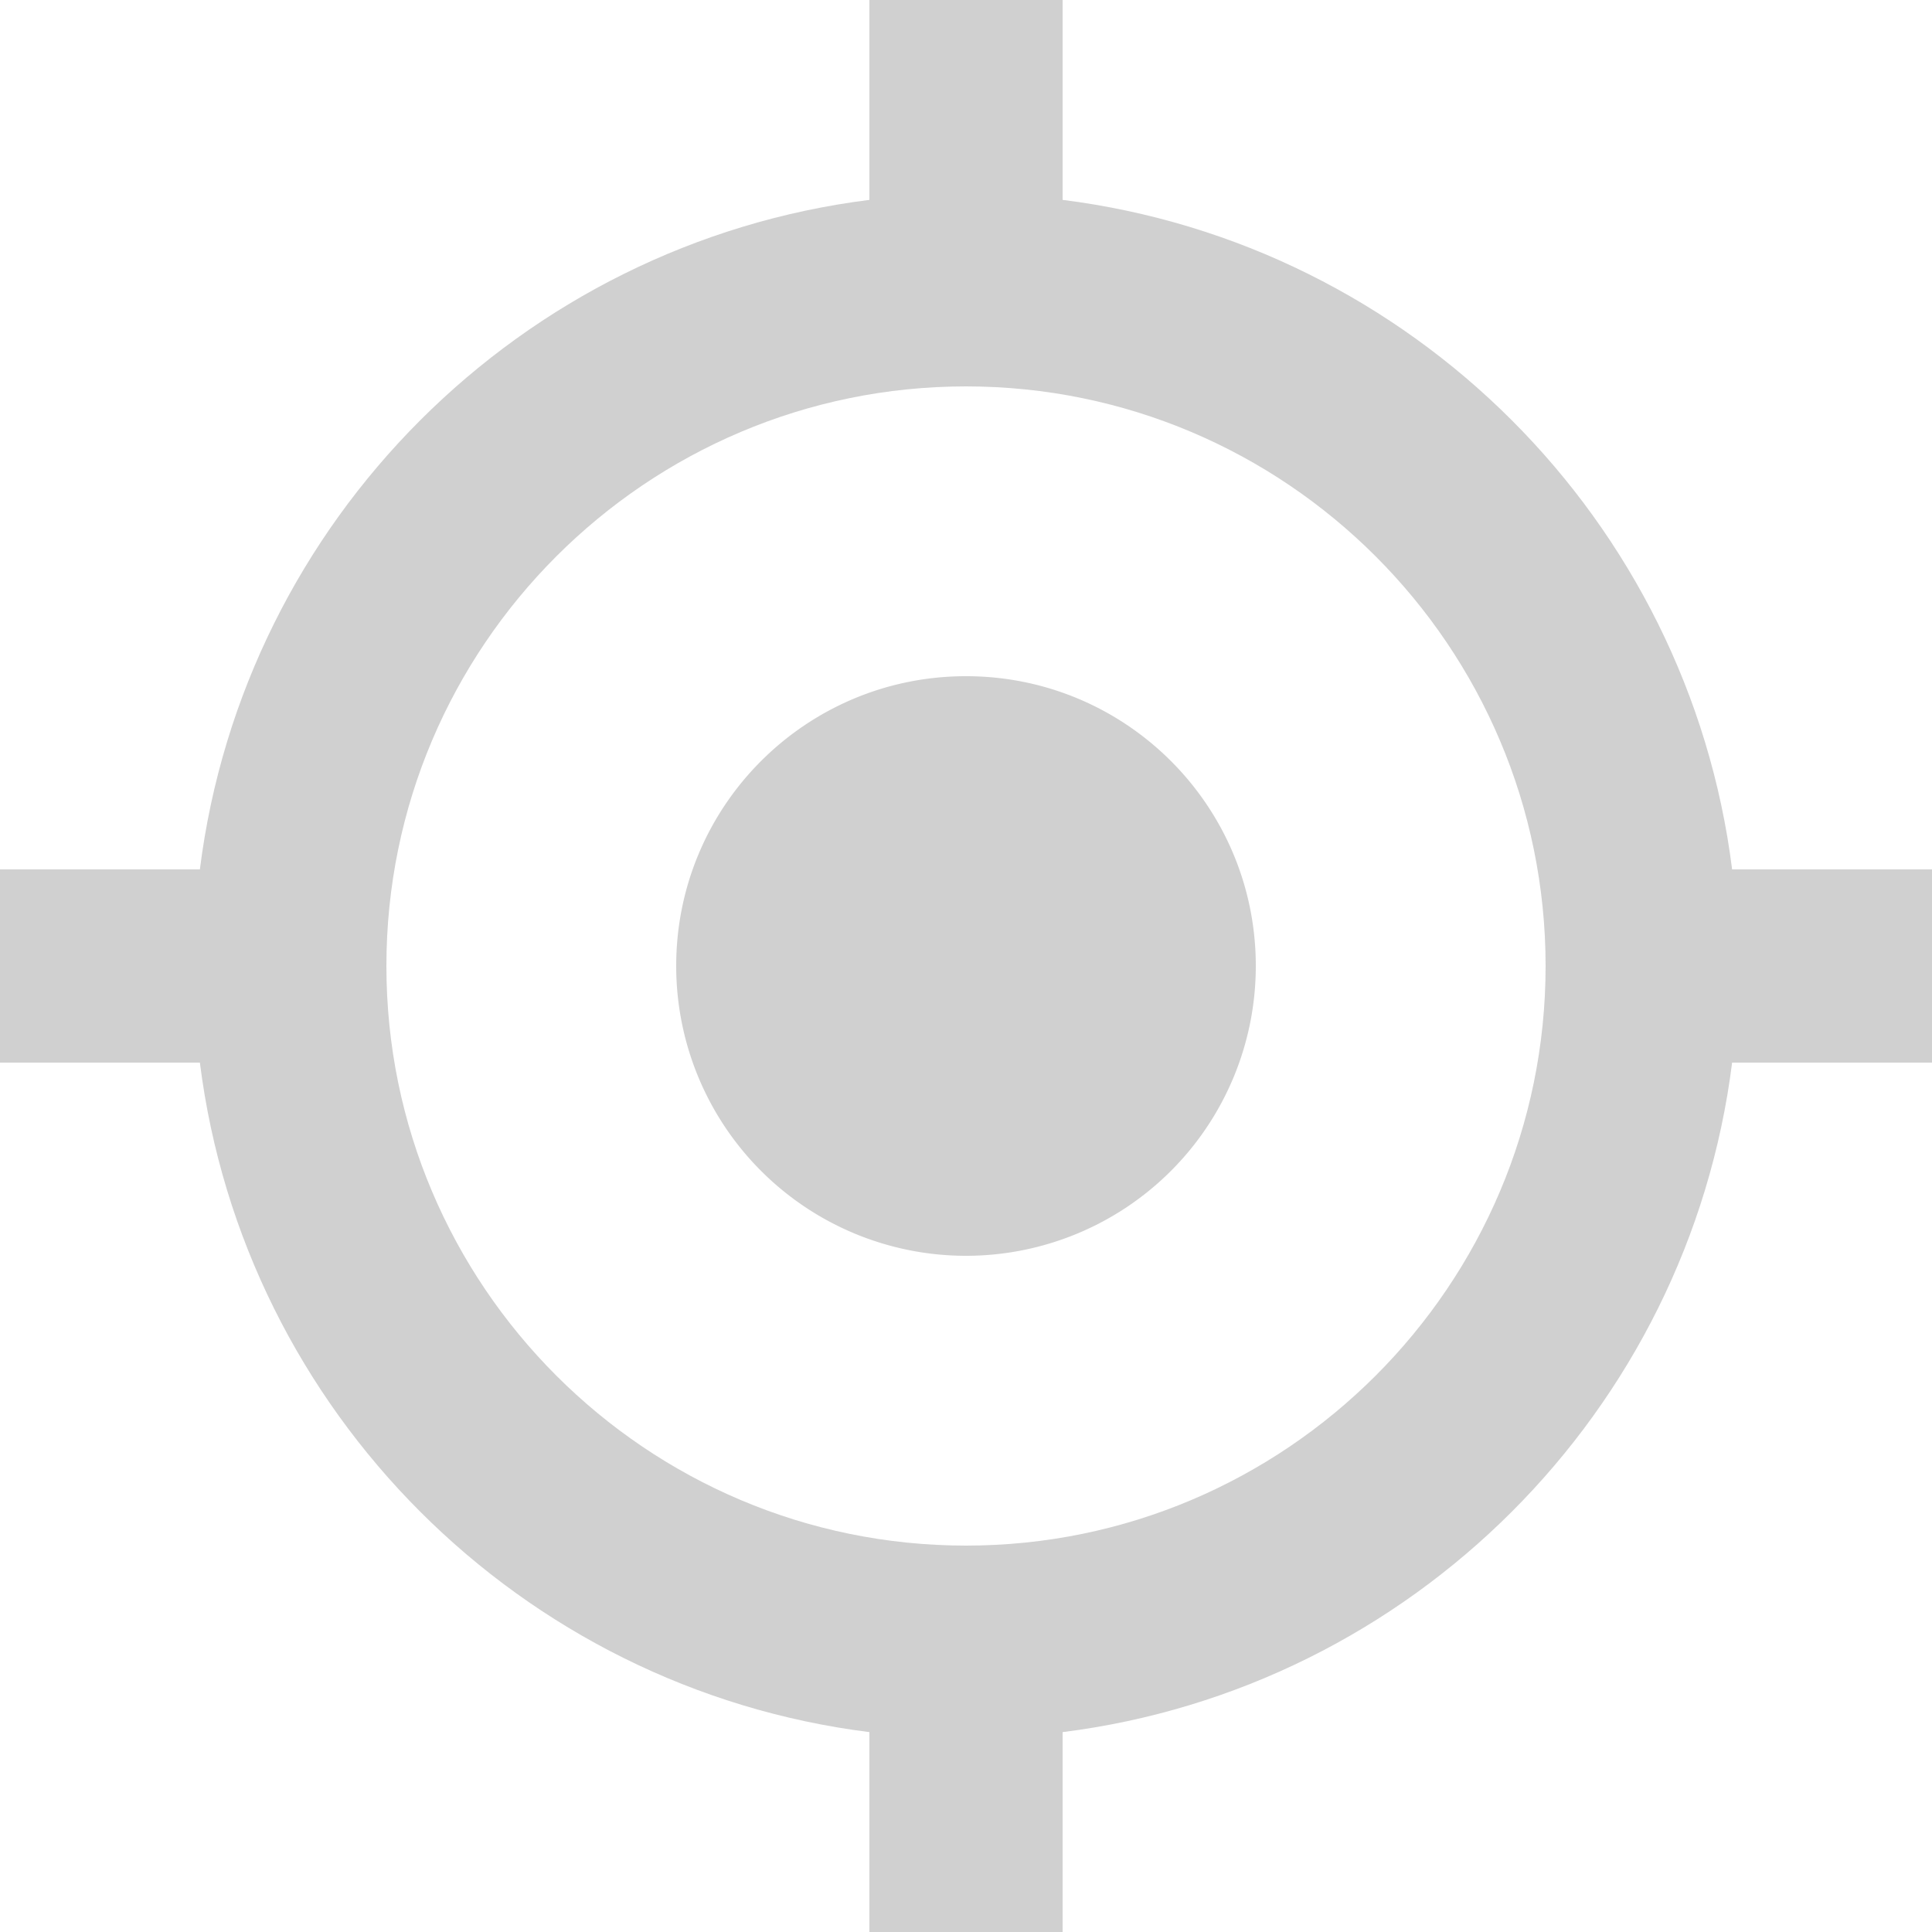
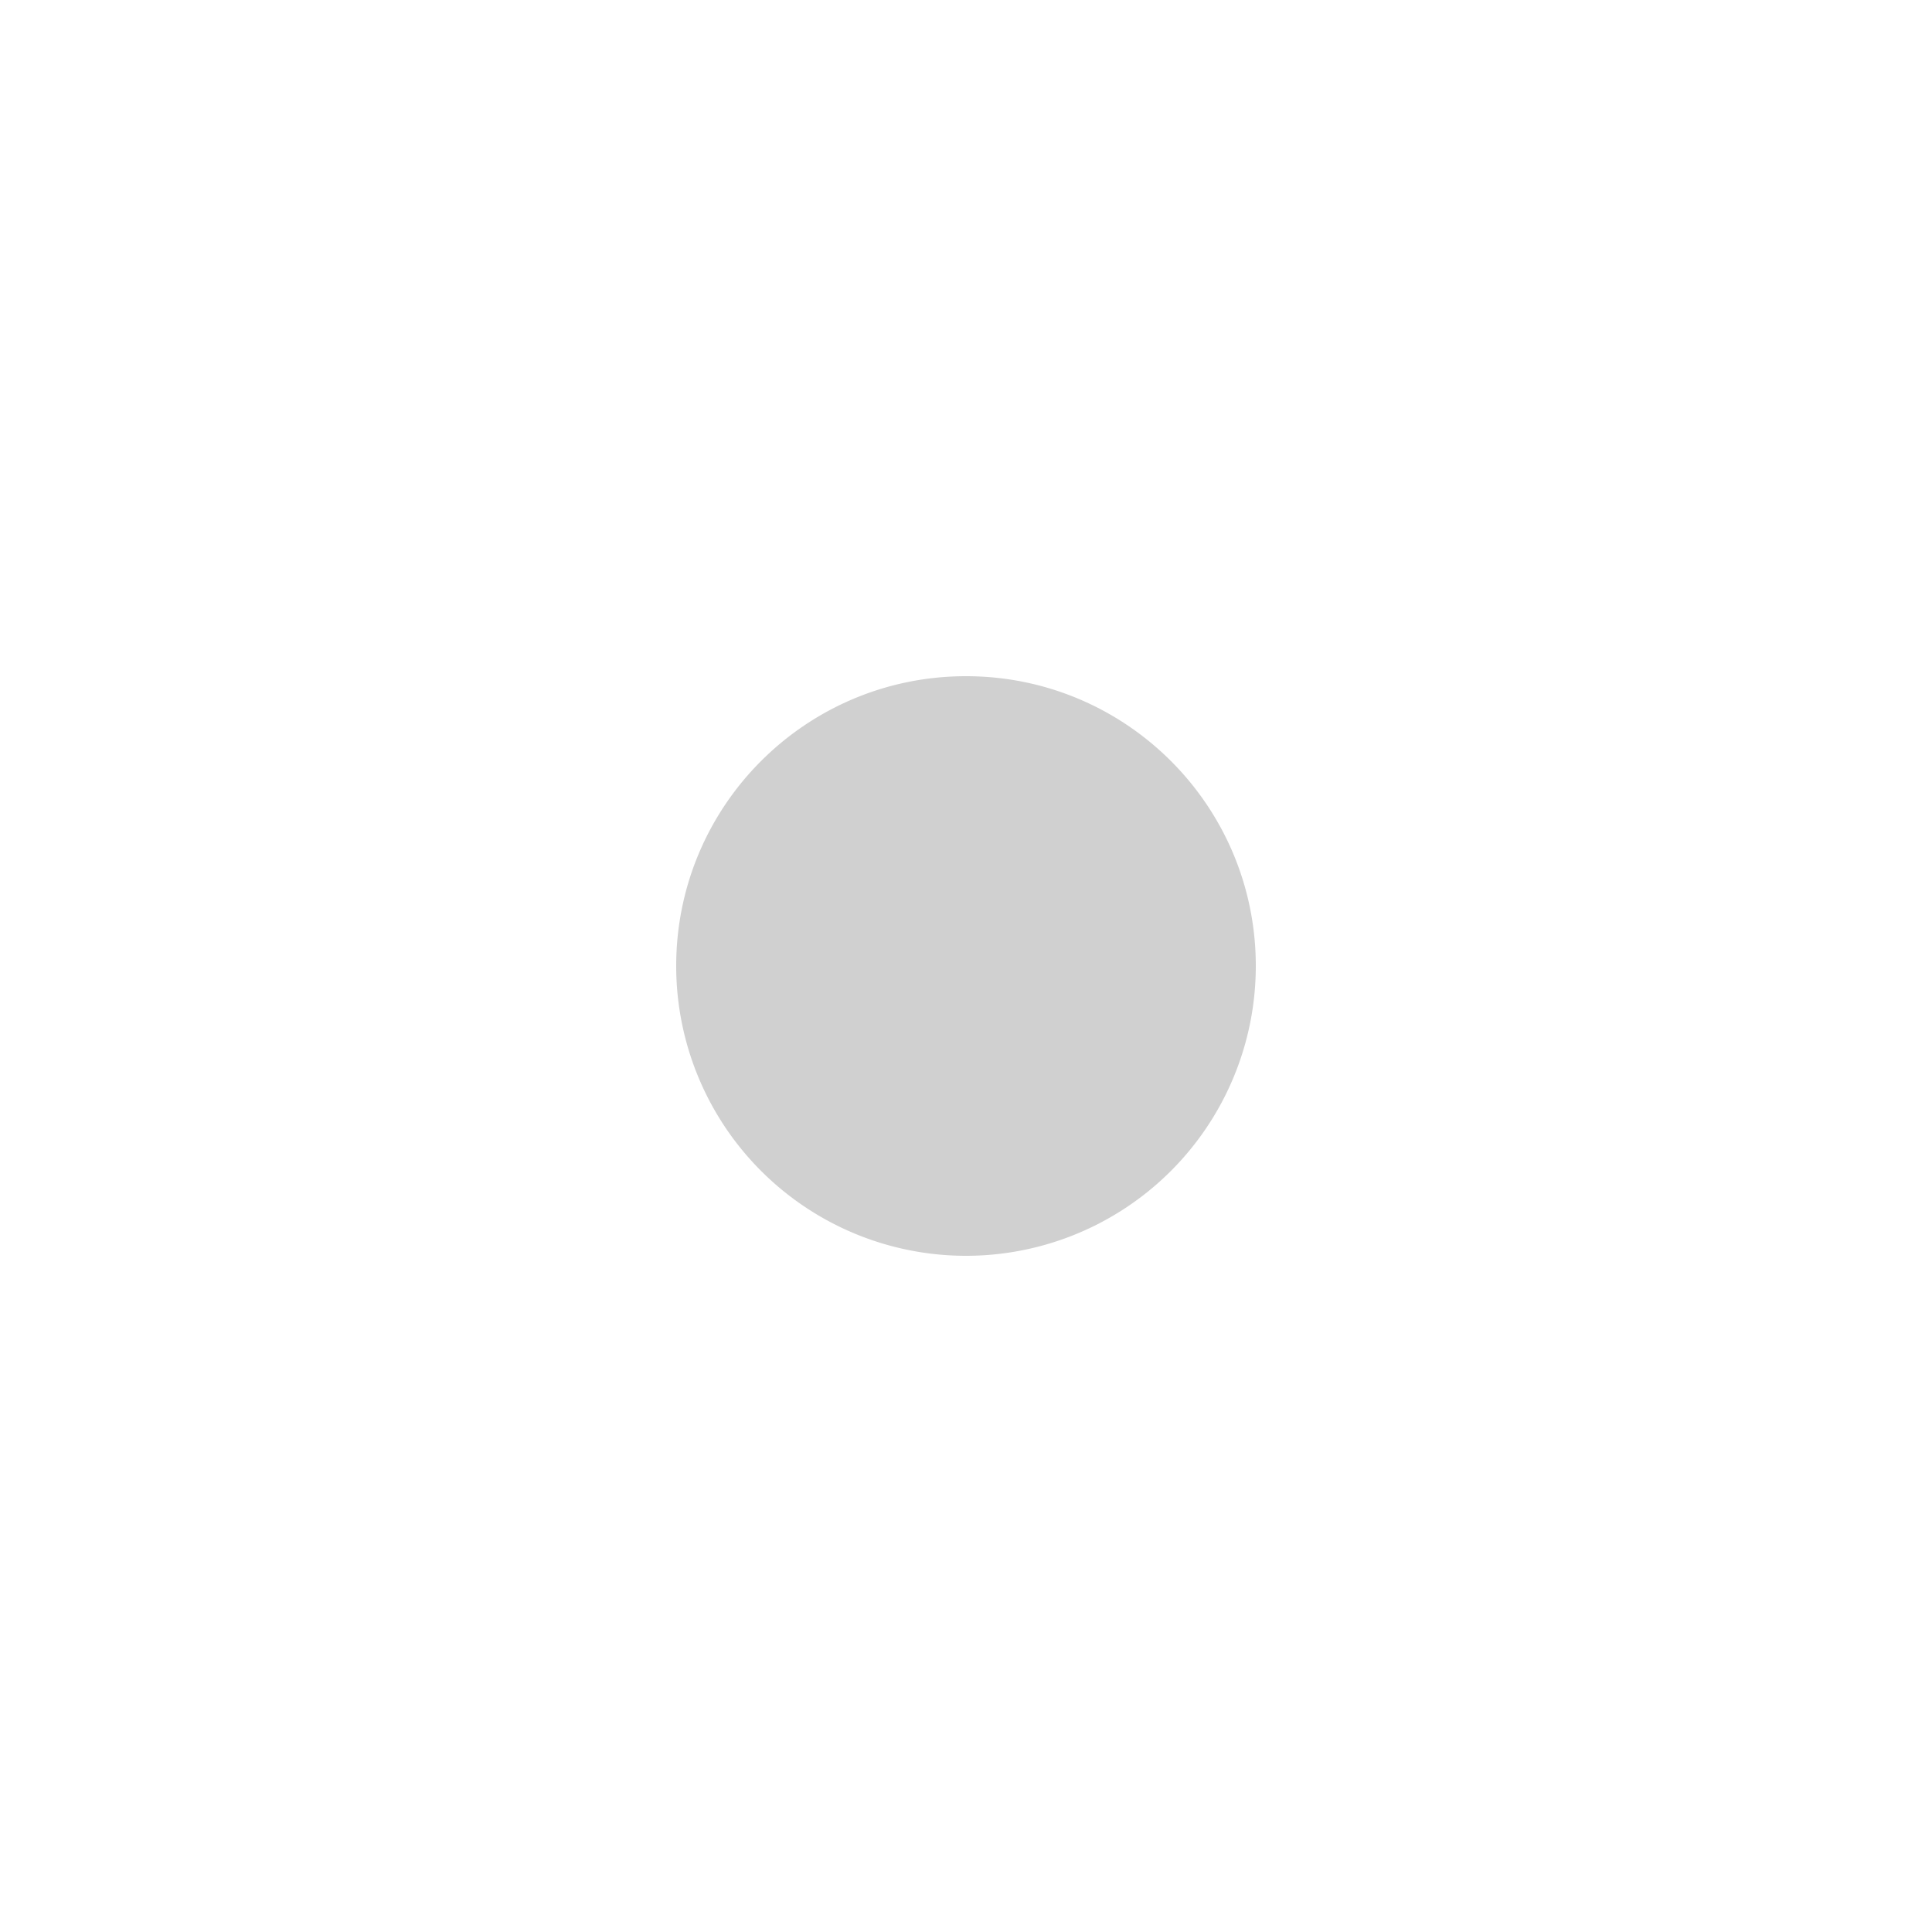
<svg xmlns="http://www.w3.org/2000/svg" width="48" height="48">
  <g fill="#D0D0D0" fill-rule="evenodd">
    <path d="M16.8 24a7.2 7.2 0 007.2 7.2 7.2 7.2 0 007.2-7.2c0-3.98-3.223-7.2-7.2-7.2-3.977 0-7.2 3.22-7.2 7.2z" />
-     <path d="M9.6 24c0-7.94 6.458-14.4 14.4-14.4S38.4 16.06 38.4 24 31.942 38.4 24 38.4 9.6 31.94 9.6 24zM48 21.6h-4.966C41.944 12.931 35.07 6.055 26.4 4.966V0h-4.8v4.966C12.934 6.056 6.055 12.93 4.966 21.6H0v4.8h4.966c1.09 8.669 7.968 15.545 16.634 16.634V48h4.8v-4.966c8.669-1.09 15.545-7.965 16.634-16.634H48v-4.8z" />
  </g>
</svg>